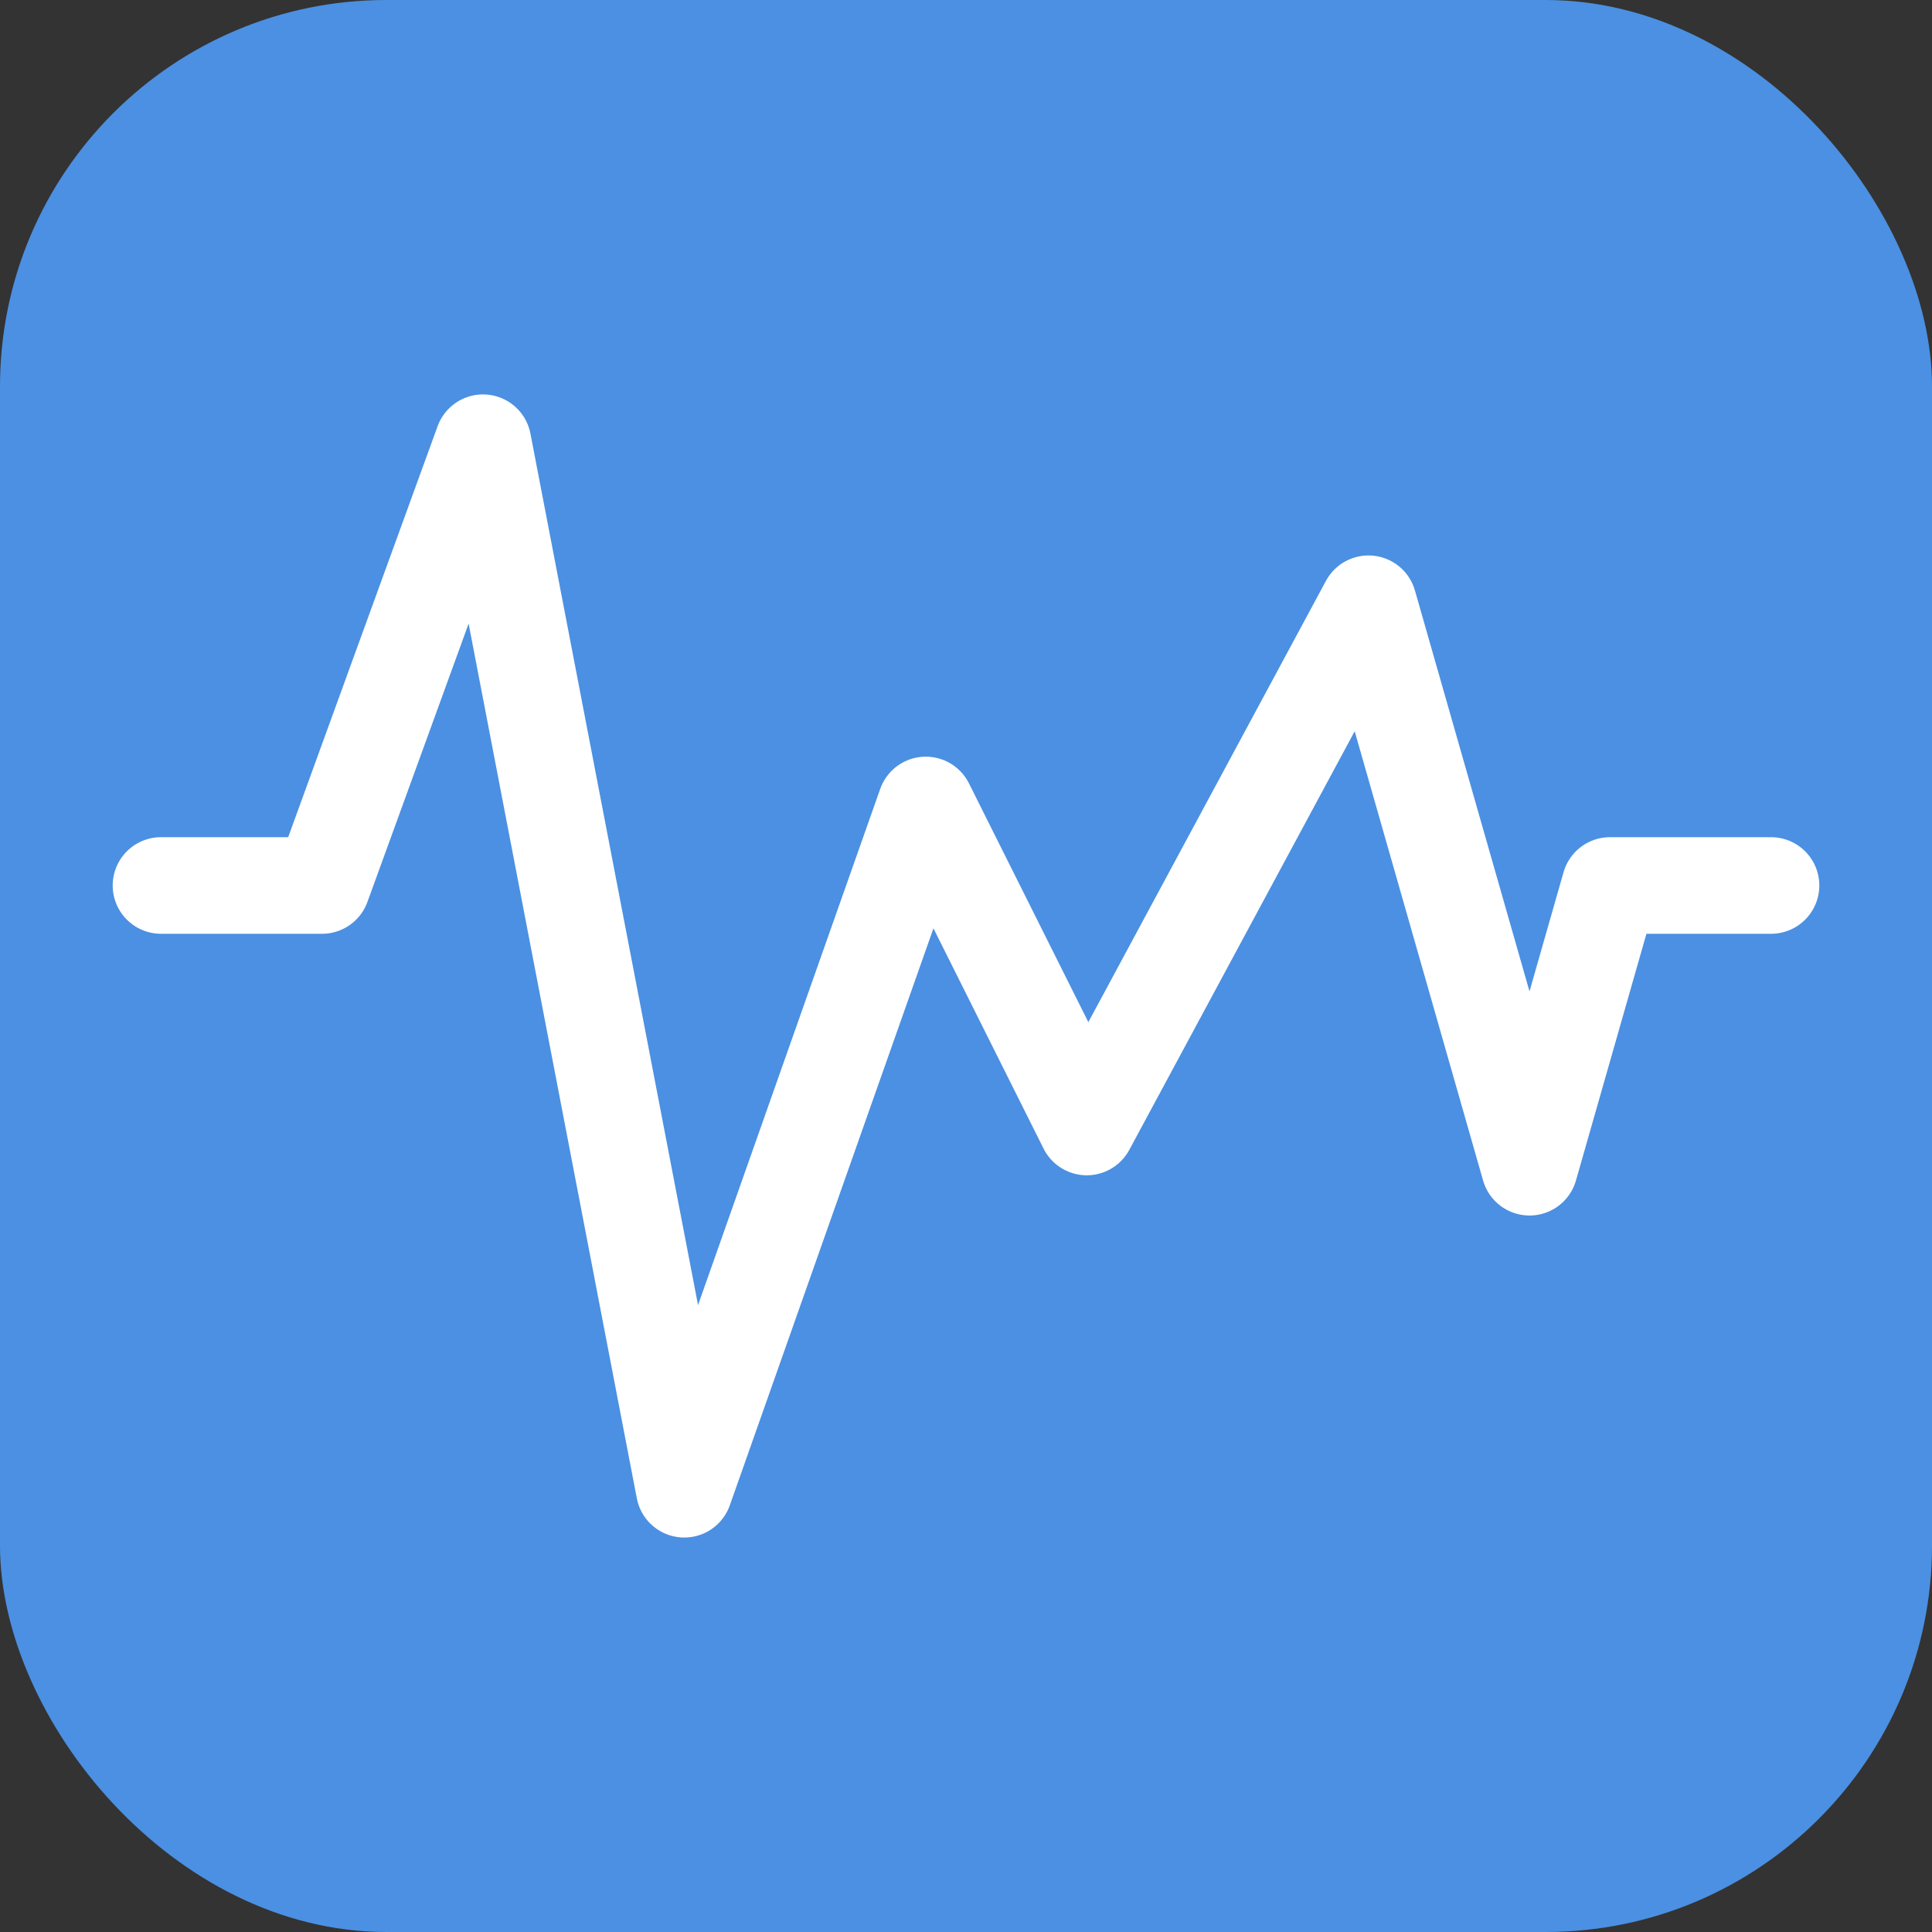
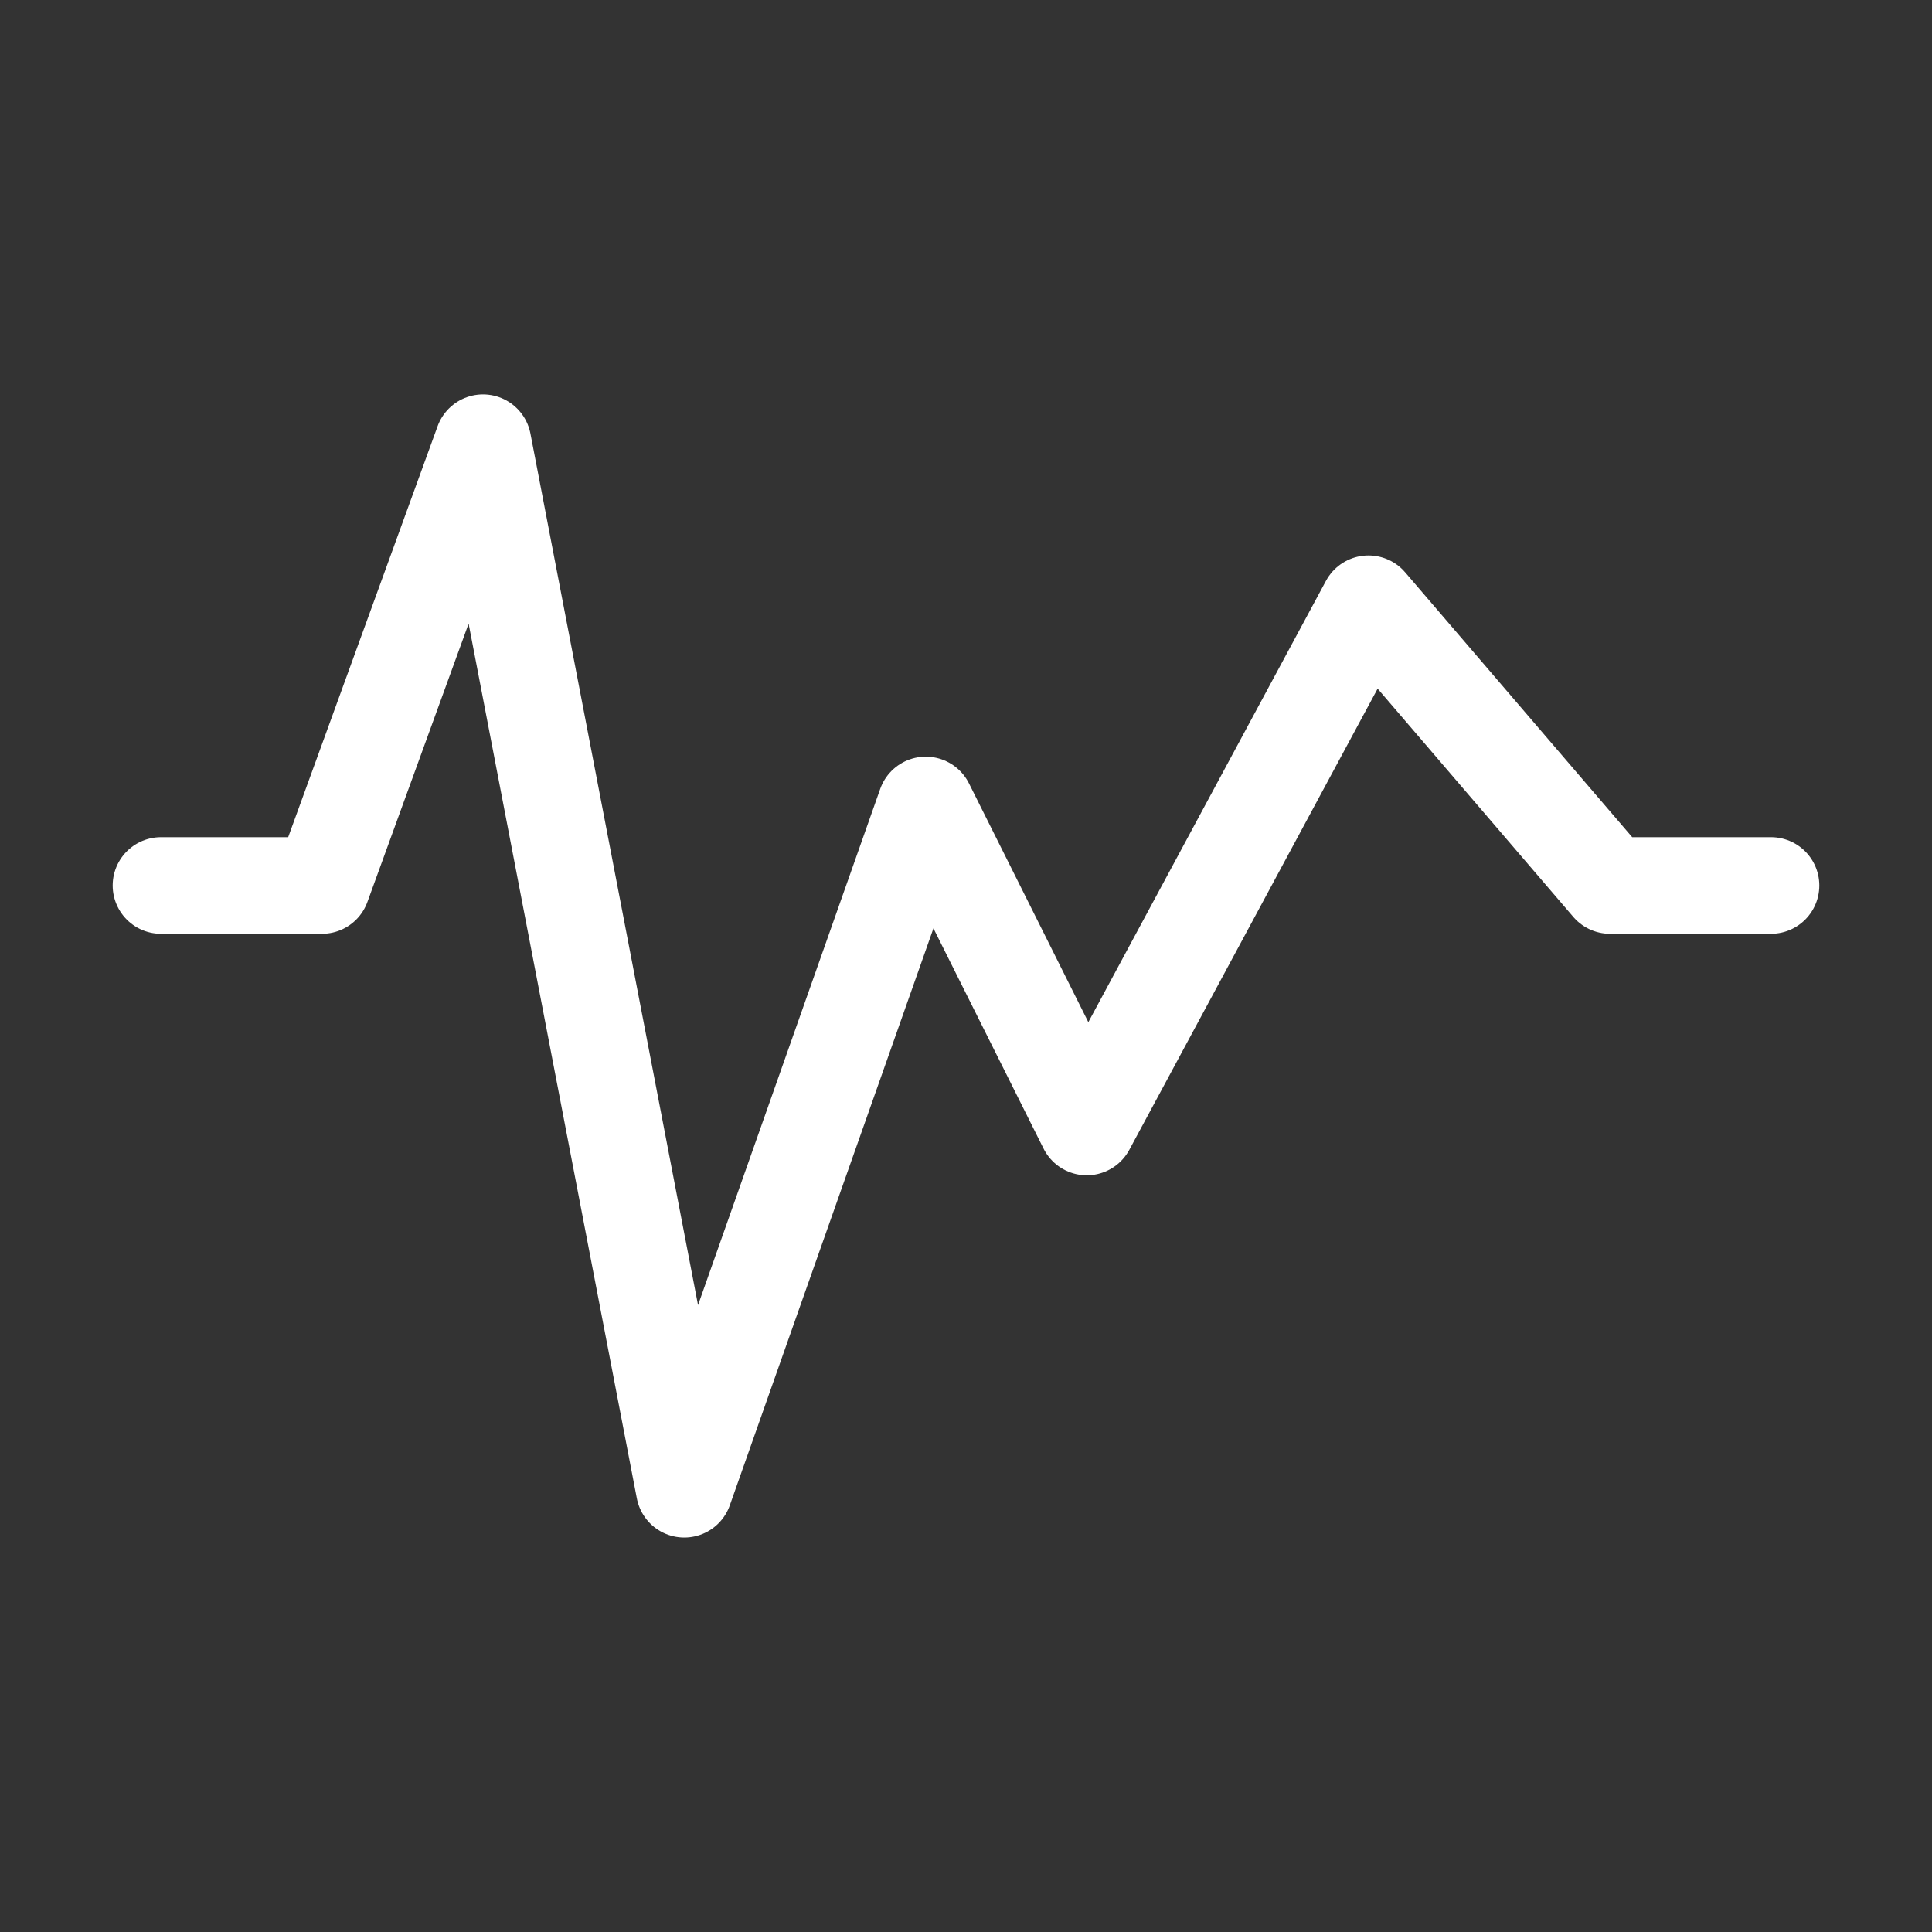
<svg xmlns="http://www.w3.org/2000/svg" width="40" height="40" viewBox="0 0 40 40" fill="none">
  <rect x="0" y="0" width="40" height="40" fill="#333333" stroke="none" />
-   <rect width="40" height="40" rx="8" fill="#4B90E2" />
-   <path d="M3.333 18.333H6.667L10 9.166L14.167 30.833L19.167 16.666L22.5 23.333L28.333 12.5L31.667 24.166L33.333 18.333H36.667" stroke="white" stroke-width="2" stroke-linecap="round" stroke-linejoin="round" />
+   <path d="M3.333 18.333H6.667L10 9.166L14.167 30.833L19.167 16.666L22.5 23.333L28.333 12.5L33.333 18.333H36.667" stroke="white" stroke-width="2" stroke-linecap="round" stroke-linejoin="round" />
</svg>